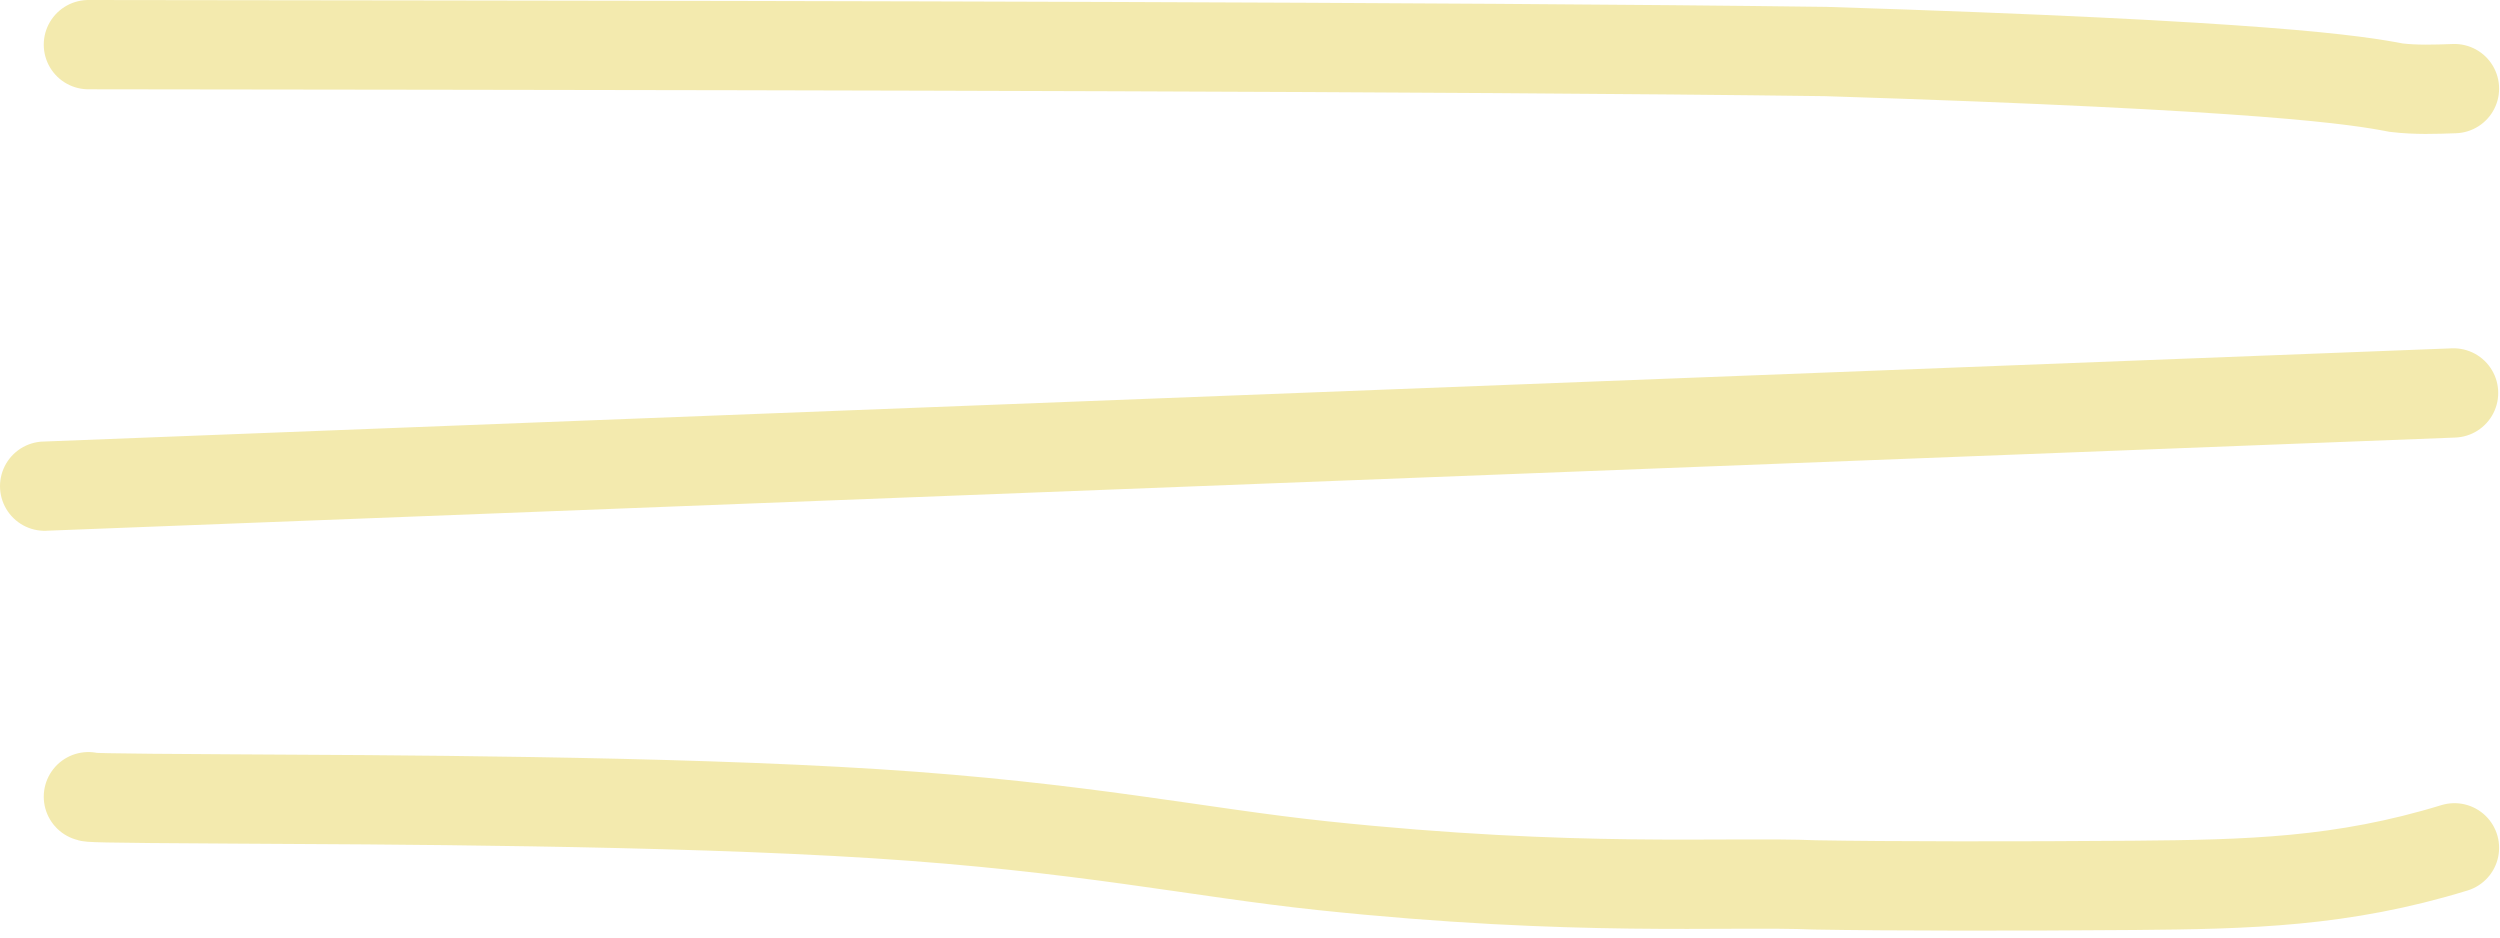
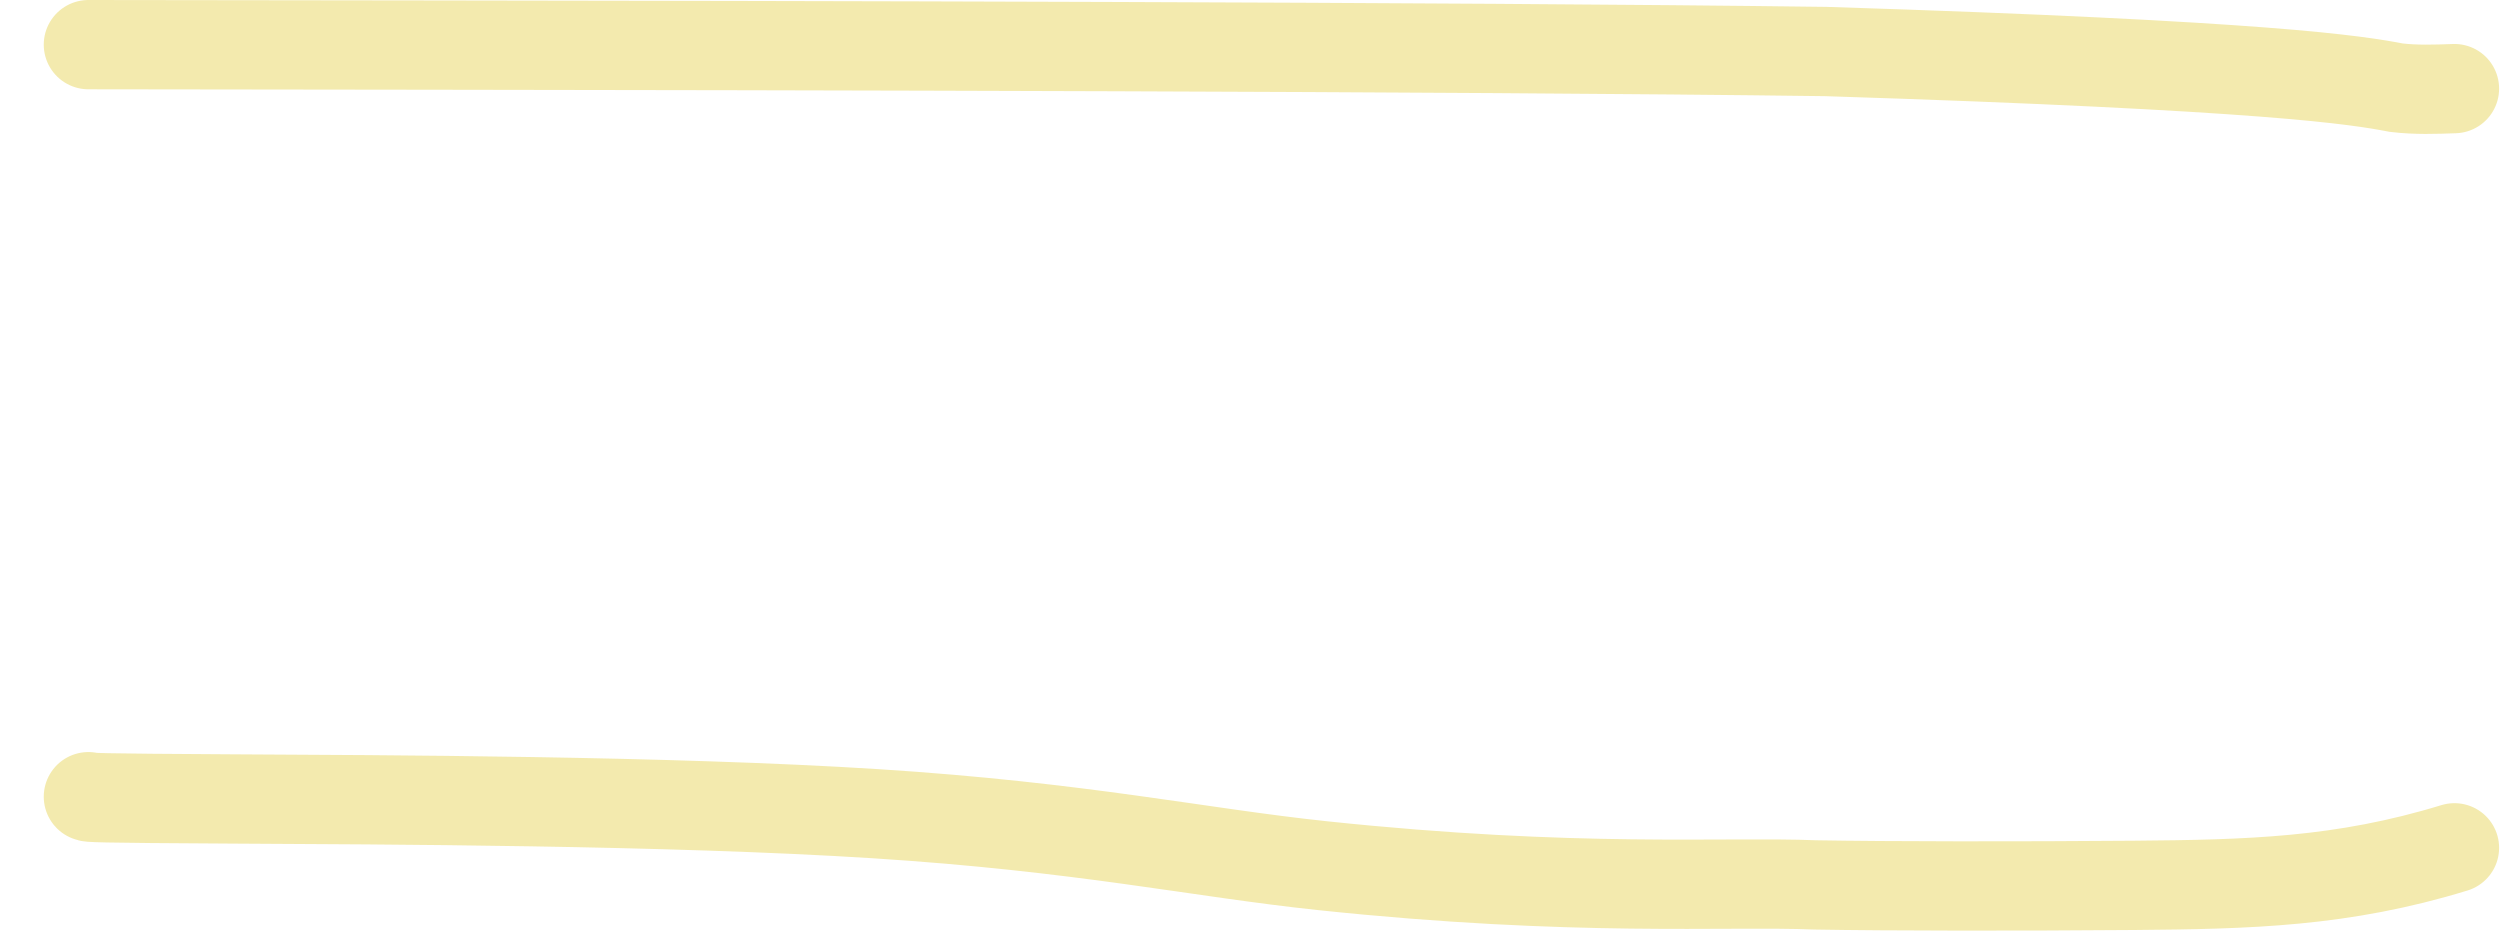
<svg xmlns="http://www.w3.org/2000/svg" width="56" height="21" viewBox="0 0 56 21" fill="none">
  <path d="M1.98 1C2.048 1 2.115 1 9.701 1.01C17.287 1.021 32.389 1.042 40.897 1.154C50.861 1.47 52.8 1.796 53.679 1.964C54.118 2.016 54.543 2.001 54.98 1.985" stroke="#F3EAAE" stroke-width="2" stroke-linecap="round" />
-   <path d="M1 10.89C1.013 10.889 1.025 10.889 8.305 10.607C15.585 10.325 30.133 9.762 37.912 9.461C45.692 9.16 46.263 9.138 47.867 9.076C49.471 9.014 52.089 8.913 54.96 8.802" stroke="#F3EAAE" stroke-width="2" stroke-linecap="round" />
  <path d="M1.98 17.846C1.995 17.863 2.01 17.88 5.257 17.897C8.504 17.915 14.982 17.932 19.613 18.227C24.244 18.523 26.832 19.096 29.622 19.391C35.308 19.992 38.672 19.739 40.66 19.822C42.305 19.851 45.241 19.853 47.802 19.832C50.363 19.81 52.46 19.764 54.98 18.991" stroke="#F3EAAE" stroke-width="2" stroke-linecap="round" />
</svg>